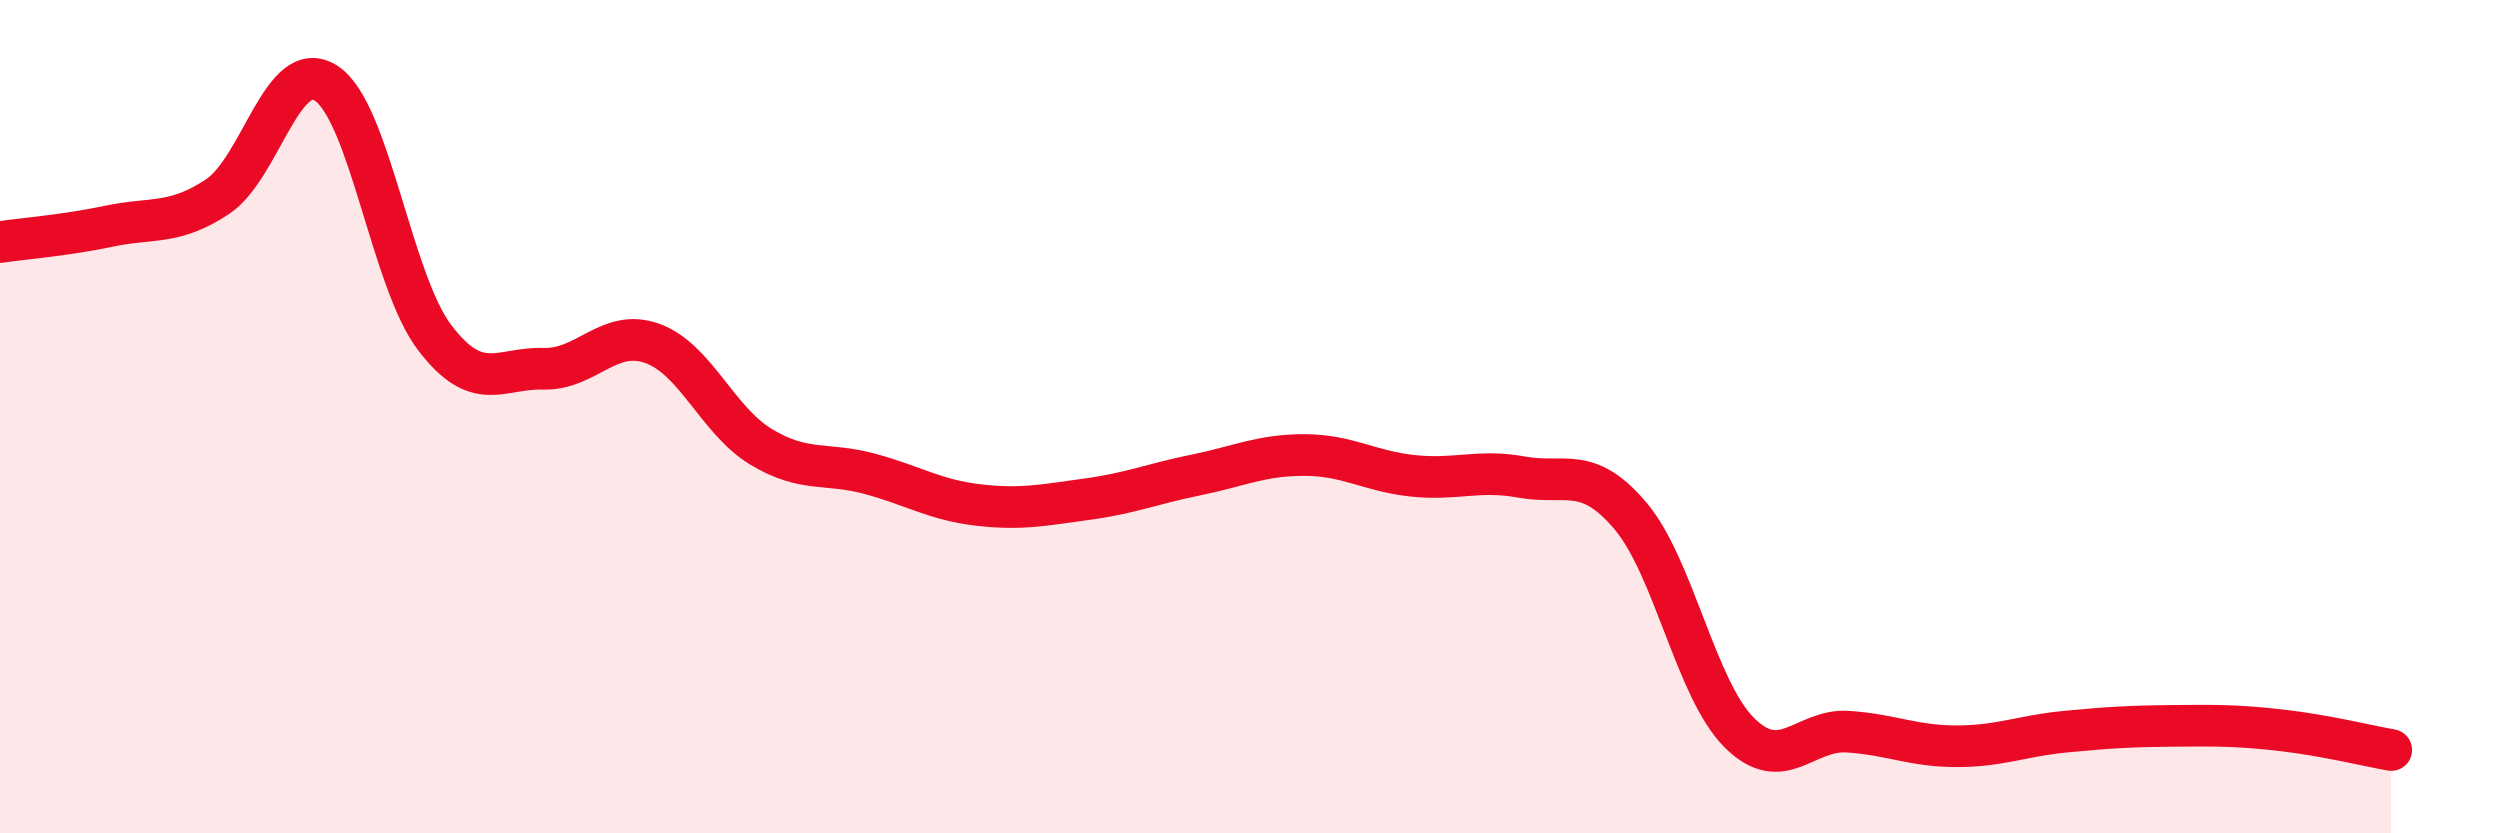
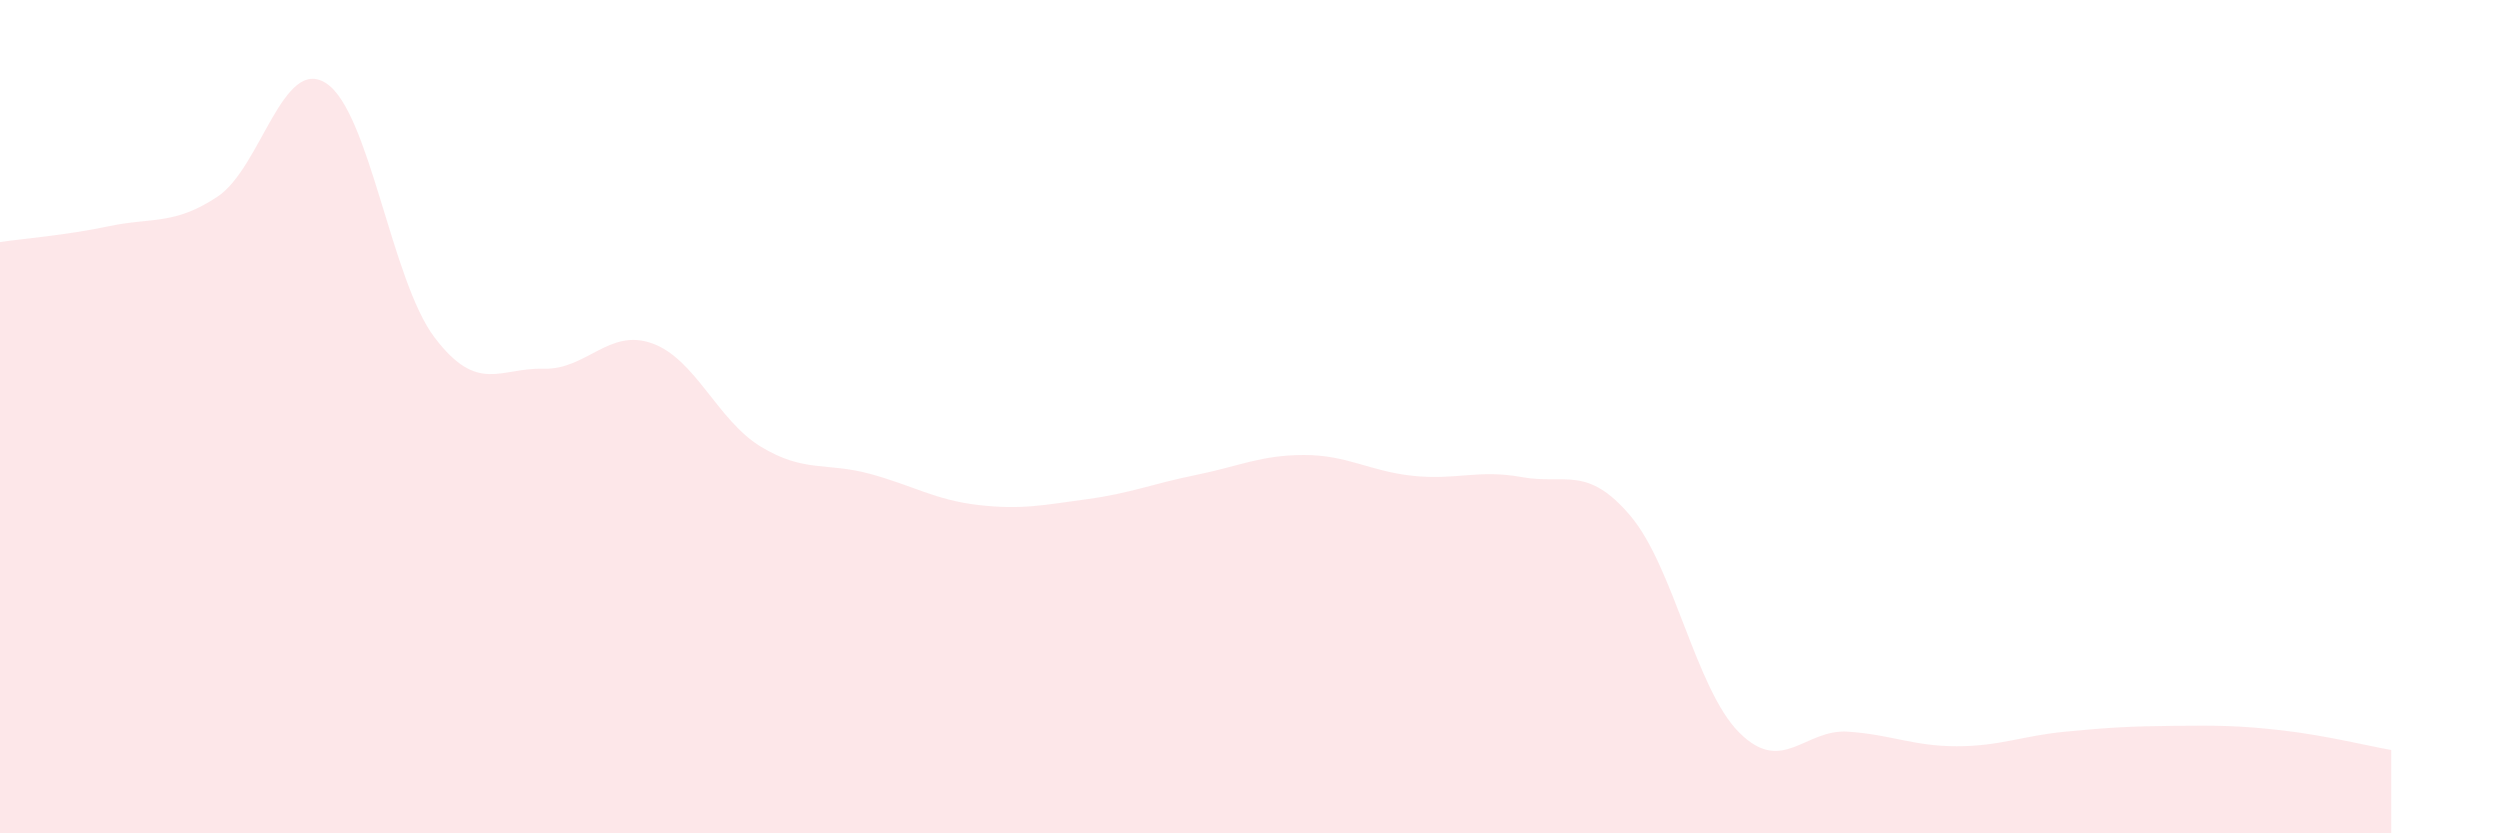
<svg xmlns="http://www.w3.org/2000/svg" width="60" height="20" viewBox="0 0 60 20">
  <path d="M 0,5.81 C 0.52,5.73 1.57,5.65 2.61,5.43 C 3.65,5.21 4.18,5.41 5.22,4.72 C 6.26,4.03 6.79,1.32 7.83,2 C 8.87,2.68 9.39,6.73 10.43,8.1 C 11.47,9.47 12,8.82 13.04,8.85 C 14.08,8.88 14.61,7.87 15.65,8.24 C 16.69,8.61 17.22,10.09 18.26,10.72 C 19.3,11.35 19.83,11.09 20.87,11.37 C 21.91,11.65 22.44,12 23.48,12.12 C 24.52,12.24 25.05,12.12 26.09,11.98 C 27.13,11.84 27.66,11.61 28.7,11.4 C 29.74,11.19 30.26,10.92 31.3,10.92 C 32.34,10.92 32.87,11.31 33.91,11.42 C 34.95,11.53 35.48,11.26 36.52,11.45 C 37.56,11.64 38.09,11.15 39.13,12.38 C 40.17,13.61 40.7,16.54 41.74,17.58 C 42.78,18.62 43.31,17.49 44.35,17.56 C 45.39,17.63 45.92,17.91 46.96,17.91 C 48,17.91 48.53,17.66 49.57,17.56 C 50.61,17.46 51.13,17.43 52.17,17.42 C 53.21,17.41 53.74,17.41 54.78,17.53 C 55.82,17.65 56.87,17.91 57.39,18L57.39 20L0 20Z" fill="#EB0A25" opacity="0.1" stroke-linecap="round" stroke-linejoin="round" />
-   <path d="M 0,5.81 C 0.52,5.73 1.57,5.65 2.61,5.43 C 3.65,5.21 4.18,5.41 5.22,4.72 C 6.26,4.03 6.79,1.32 7.83,2 C 8.87,2.68 9.39,6.73 10.43,8.1 C 11.47,9.47 12,8.82 13.04,8.85 C 14.08,8.88 14.61,7.87 15.65,8.24 C 16.69,8.61 17.22,10.09 18.26,10.72 C 19.3,11.35 19.83,11.09 20.87,11.37 C 21.91,11.65 22.44,12 23.48,12.12 C 24.52,12.24 25.05,12.12 26.09,11.98 C 27.13,11.84 27.66,11.61 28.7,11.4 C 29.74,11.19 30.26,10.92 31.3,10.92 C 32.34,10.92 32.87,11.31 33.91,11.42 C 34.95,11.53 35.48,11.26 36.52,11.45 C 37.56,11.64 38.09,11.15 39.13,12.38 C 40.17,13.61 40.7,16.54 41.74,17.58 C 42.78,18.62 43.31,17.49 44.35,17.56 C 45.39,17.63 45.92,17.91 46.96,17.91 C 48,17.91 48.53,17.66 49.57,17.56 C 50.61,17.46 51.13,17.43 52.17,17.42 C 53.21,17.41 53.74,17.41 54.78,17.53 C 55.82,17.65 56.87,17.91 57.39,18" stroke="#EB0A25" stroke-width="1" fill="none" stroke-linecap="round" stroke-linejoin="round" />
</svg>